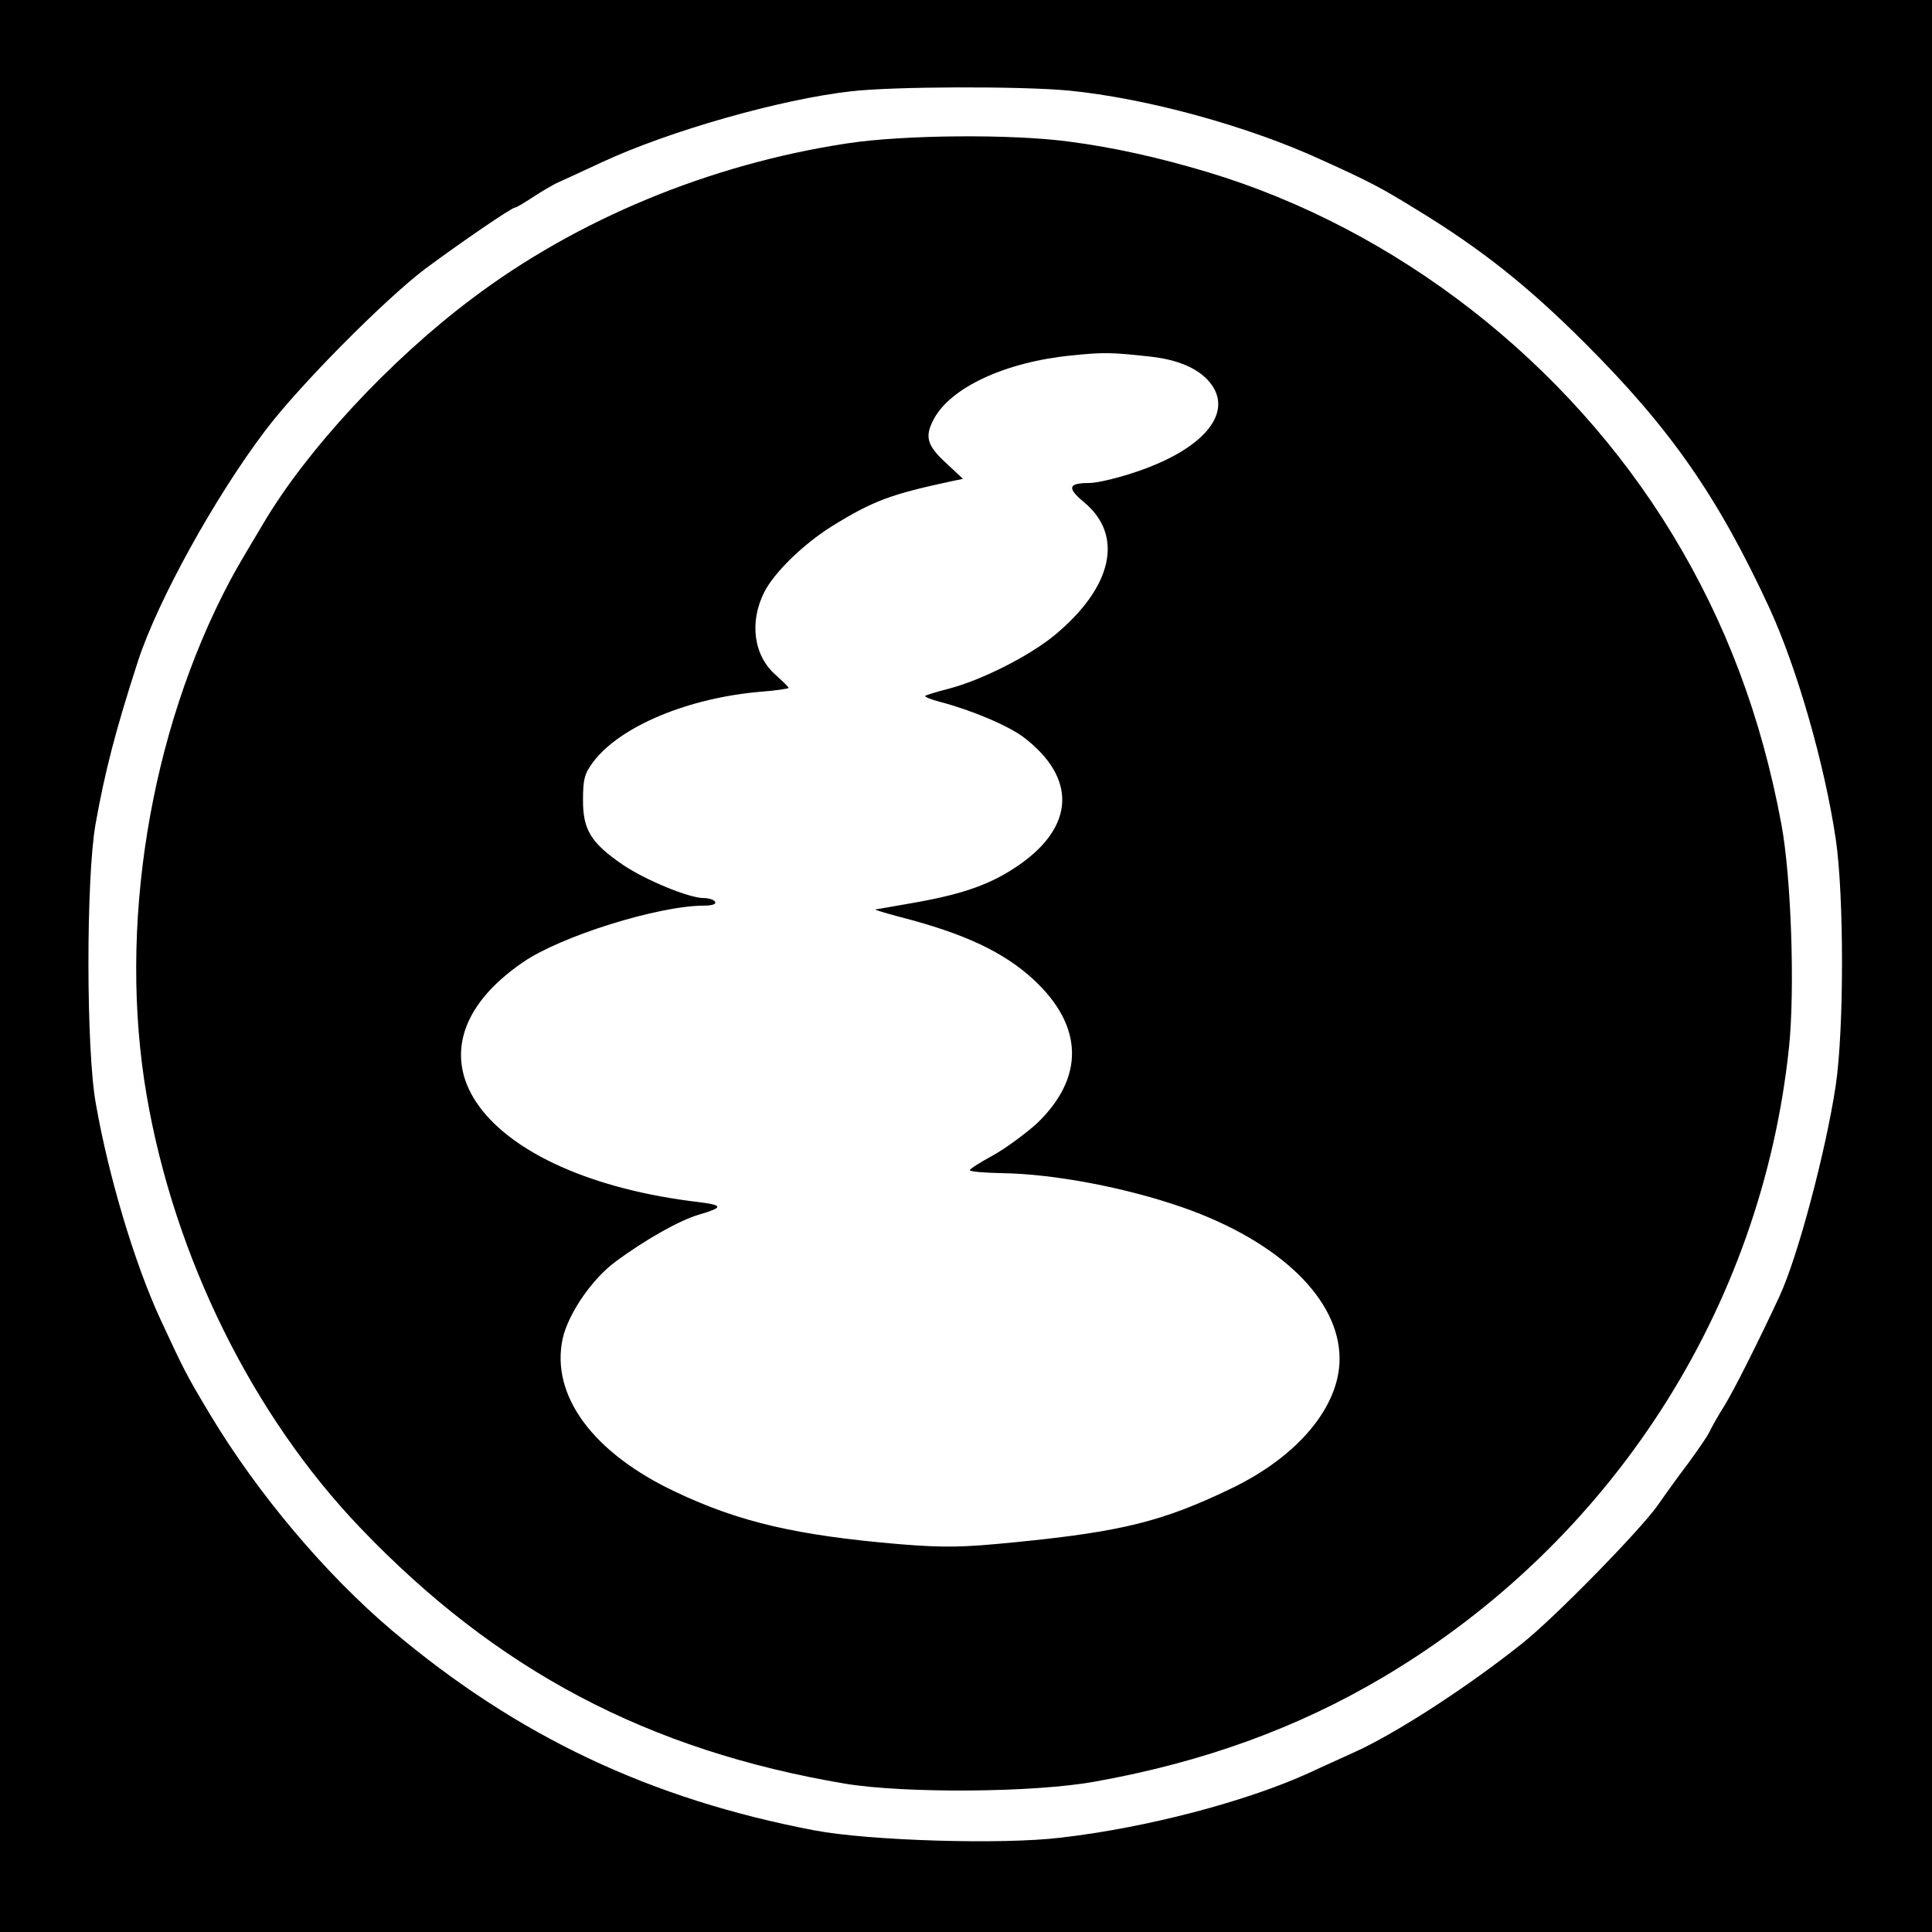
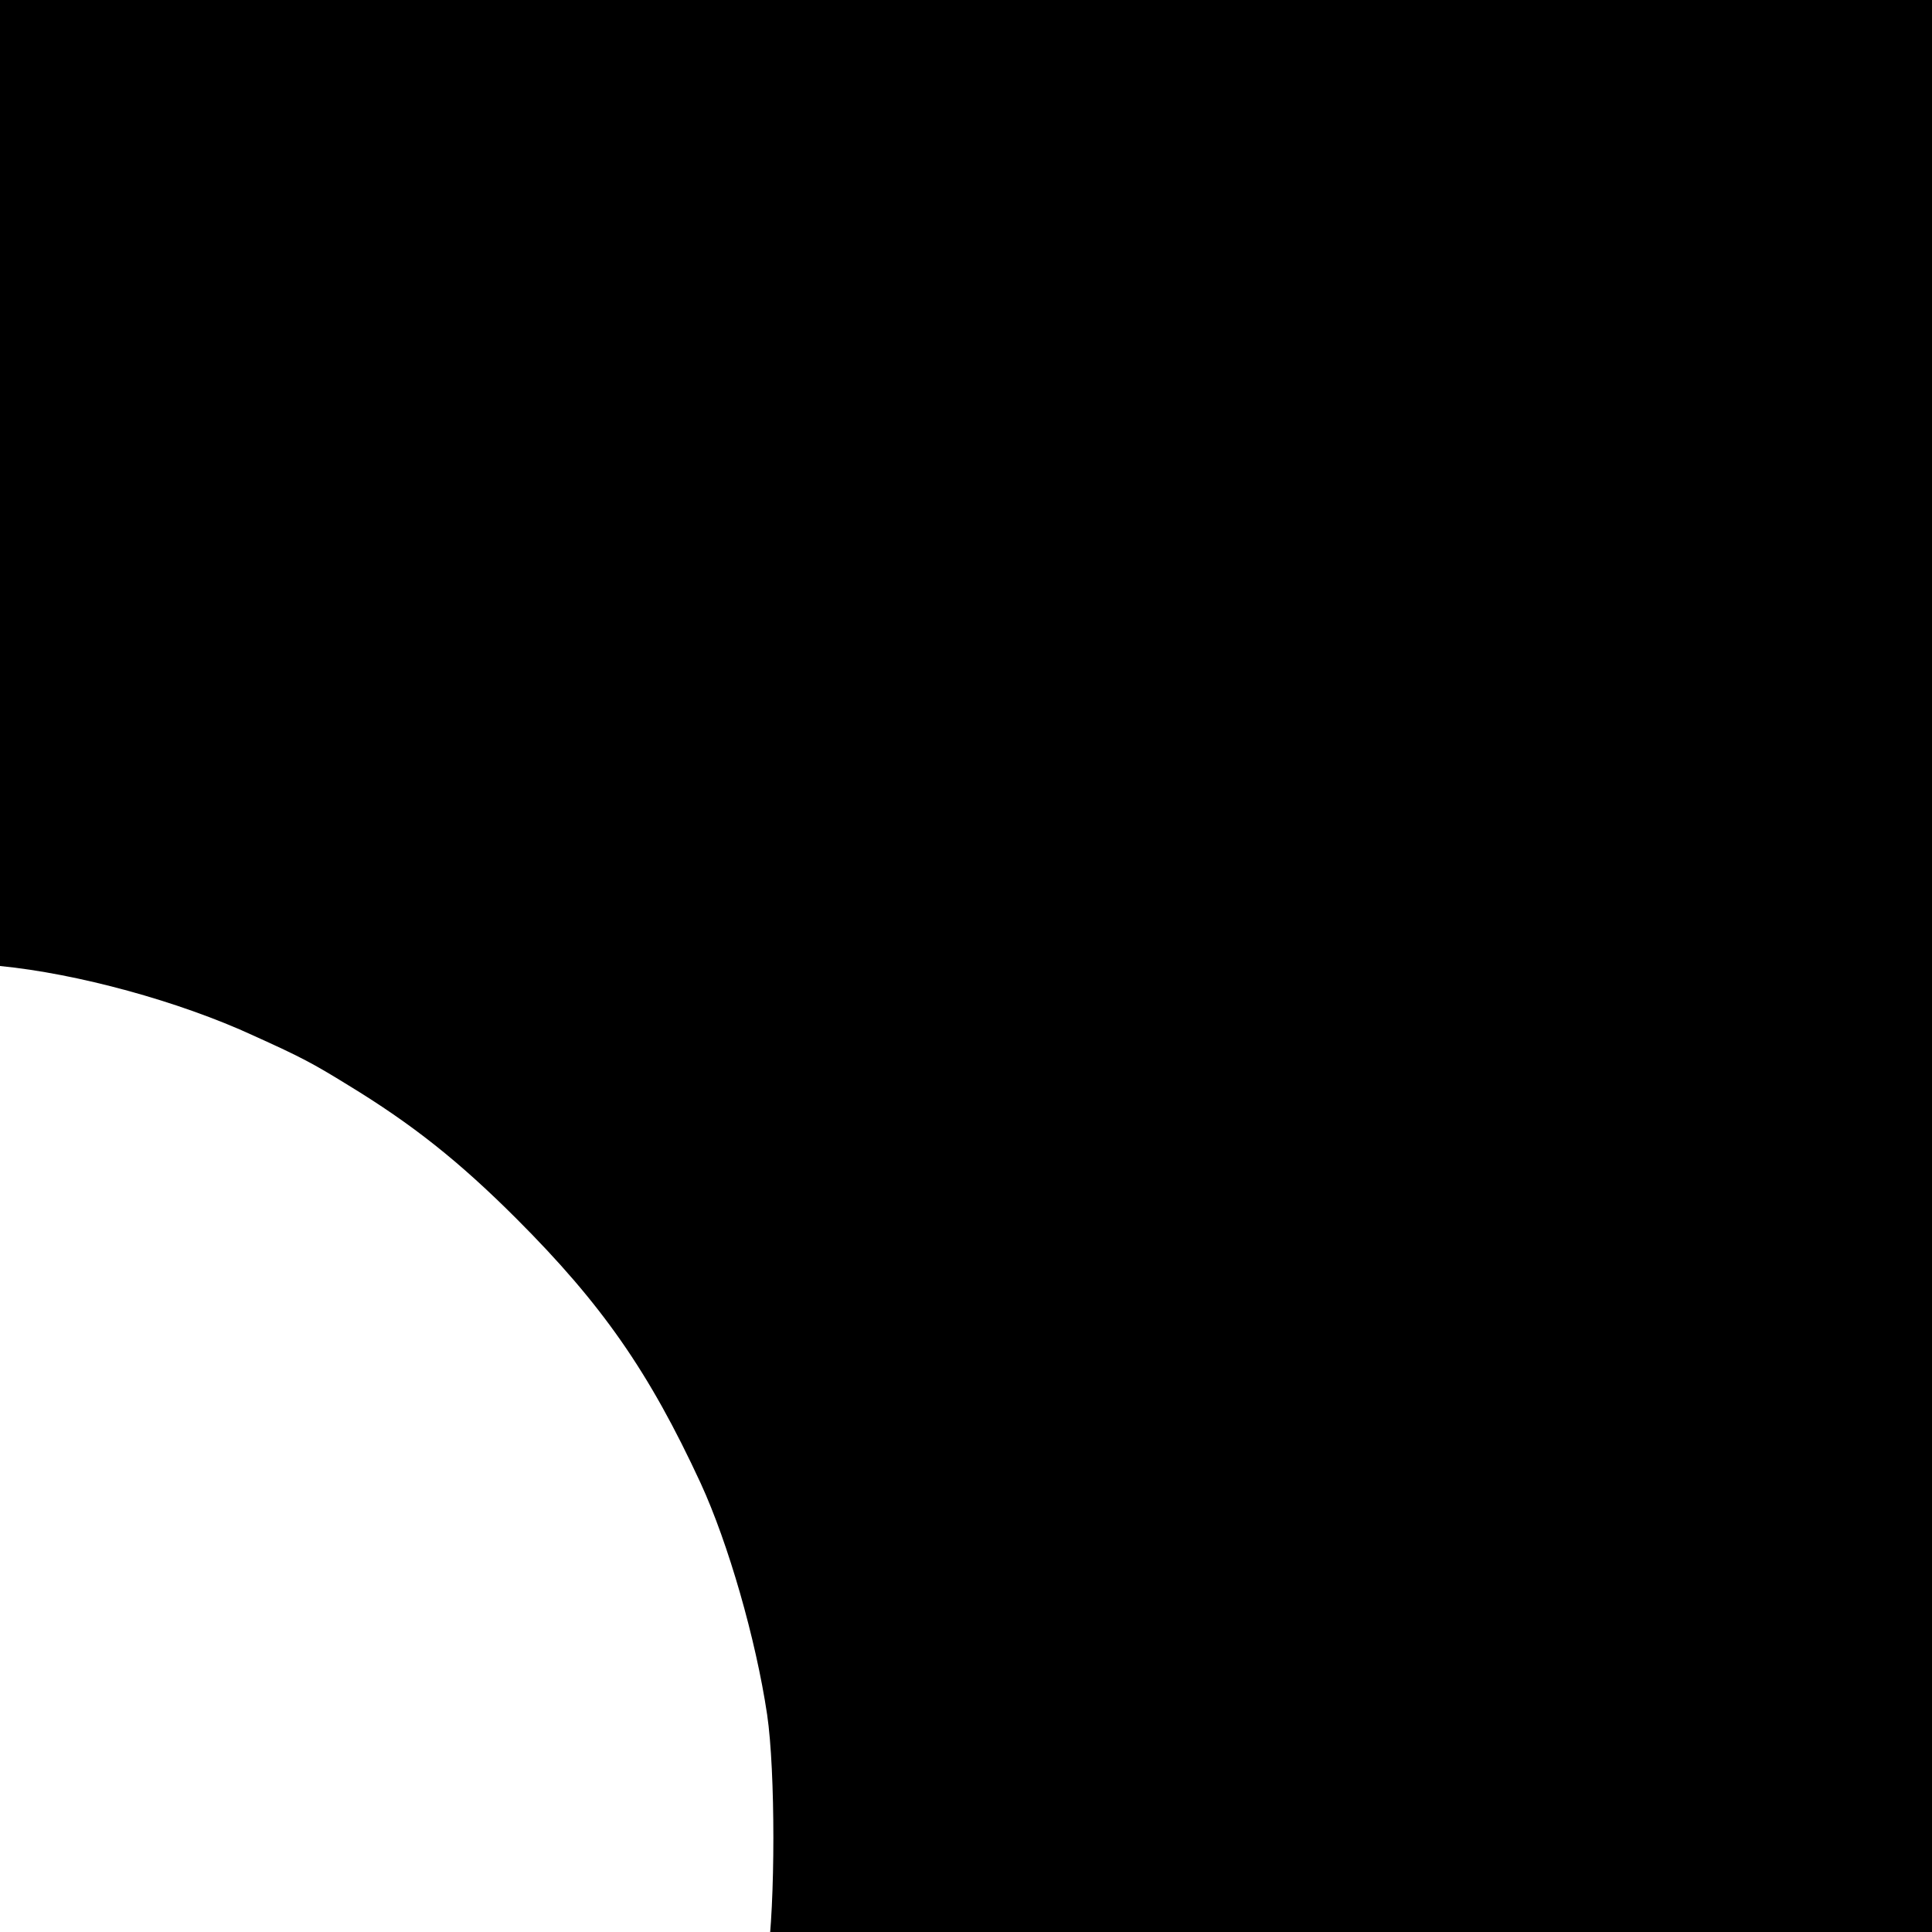
<svg xmlns="http://www.w3.org/2000/svg" version="1.0" width="512pt" height="512pt" viewBox="0 0 512 512" preserveAspectRatio="xMidYMid meet">
  <g transform="translate(0,512) scale(0.1,-0.1)" fill="#000000" stroke="none">
-     <path d="M0 2560 l0 -2560 2560 0 2560 0 0 2560 0 2560 -2560 0 -2560 0 0 -2560z m2832 2320 c204 -20 474 -93 673 -185 126 -57 156 -73 250 -131 169 -103 293 -201 446 -354 226 -226 351 -405 488 -701 73 -159 146 -412 176 -613 22 -149 22 -503 0 -652 -26 -173 -100 -453 -149 -559 -54 -116 -120 -248 -146 -290 -17 -27 -35 -59 -40 -70 -5 -11 -30 -47 -54 -80 -25 -33 -62 -84 -82 -113 -45 -65 -277 -302 -361 -368 -148 -118 -339 -241 -447 -289 -28 -13 -80 -36 -116 -53 -169 -77 -433 -146 -659 -172 -157 -19 -506 -8 -651 19 -436 83 -788 249 -1121 530 -175 148 -356 362 -482 572 -64 107 -68 115 -132 253 -68 147 -137 377 -171 571 -26 143 -26 596 -1 740 25 140 53 249 113 434 52 159 203 433 337 610 89 118 314 345 423 428 93 69 230 163 239 163 4 0 25 13 48 28 23 15 53 33 67 39 14 6 65 30 115 53 178 83 474 167 660 188 112 13 449 14 577 2z" />
-     <path d="M2245 4740 c-363 -55 -716 -201 -995 -412 -217 -163 -437 -400 -552 -595 -61 -102 -70 -118 -89 -153 -213 -402 -297 -920 -220 -1365 74 -428 281 -846 565 -1143 362 -379 764 -591 1286 -679 158 -26 503 -24 664 6 285 51 535 142 761 276 604 358 1003 975 1076 1669 16 153 6 451 -20 591 -53 286 -148 537 -289 769 -277 456 -730 809 -1232 960 -130 39 -252 66 -369 81 -150 20 -436 18 -586 -5z m803 -565 c73 -8 127 -31 157 -67 69 -82 -18 -183 -208 -243 -43 -14 -92 -25 -110 -25 -57 0 -60 -13 -13 -52 105 -88 74 -225 -80 -352 -67 -55 -192 -118 -279 -141 -32 -8 -60 -17 -63 -19 -2 -3 16 -10 39 -16 84 -22 181 -63 222 -94 140 -107 136 -235 -12 -338 -72 -50 -144 -76 -271 -99 -58 -10 -107 -19 -110 -19 -3 -1 27 -10 65 -20 171 -44 275 -93 354 -166 133 -123 136 -260 8 -382 -29 -26 -80 -64 -114 -83 -35 -19 -63 -37 -63 -40 0 -4 39 -7 86 -8 137 -2 327 -38 479 -91 256 -90 415 -243 415 -401 0 -127 -111 -260 -290 -345 -179 -86 -287 -113 -569 -141 -141 -14 -186 -15 -310 -5 -269 23 -421 58 -590 138 -219 103 -332 255 -300 406 15 67 78 159 141 205 78 58 171 110 220 124 65 19 65 25 2 33 -580 68 -820 395 -468 636 100 69 359 150 480 150 21 0 33 4 29 10 -3 6 -17 10 -30 10 -39 0 -155 48 -214 88 -85 58 -106 93 -106 171 0 57 4 71 28 103 72 94 252 169 445 185 39 3 72 8 72 10 0 2 -15 17 -34 34 -59 51 -71 141 -30 221 27 52 103 126 178 173 110 68 156 85 319 120 l29 6 -46 43 c-49 45 -56 69 -32 114 44 85 191 153 366 170 85 9 108 8 208 -3z" />
+     <path d="M0 2560 l0 -2560 2560 0 2560 0 0 2560 0 2560 -2560 0 -2560 0 0 -2560z c204 -20 474 -93 673 -185 126 -57 156 -73 250 -131 169 -103 293 -201 446 -354 226 -226 351 -405 488 -701 73 -159 146 -412 176 -613 22 -149 22 -503 0 -652 -26 -173 -100 -453 -149 -559 -54 -116 -120 -248 -146 -290 -17 -27 -35 -59 -40 -70 -5 -11 -30 -47 -54 -80 -25 -33 -62 -84 -82 -113 -45 -65 -277 -302 -361 -368 -148 -118 -339 -241 -447 -289 -28 -13 -80 -36 -116 -53 -169 -77 -433 -146 -659 -172 -157 -19 -506 -8 -651 19 -436 83 -788 249 -1121 530 -175 148 -356 362 -482 572 -64 107 -68 115 -132 253 -68 147 -137 377 -171 571 -26 143 -26 596 -1 740 25 140 53 249 113 434 52 159 203 433 337 610 89 118 314 345 423 428 93 69 230 163 239 163 4 0 25 13 48 28 23 15 53 33 67 39 14 6 65 30 115 53 178 83 474 167 660 188 112 13 449 14 577 2z" />
  </g>
</svg>